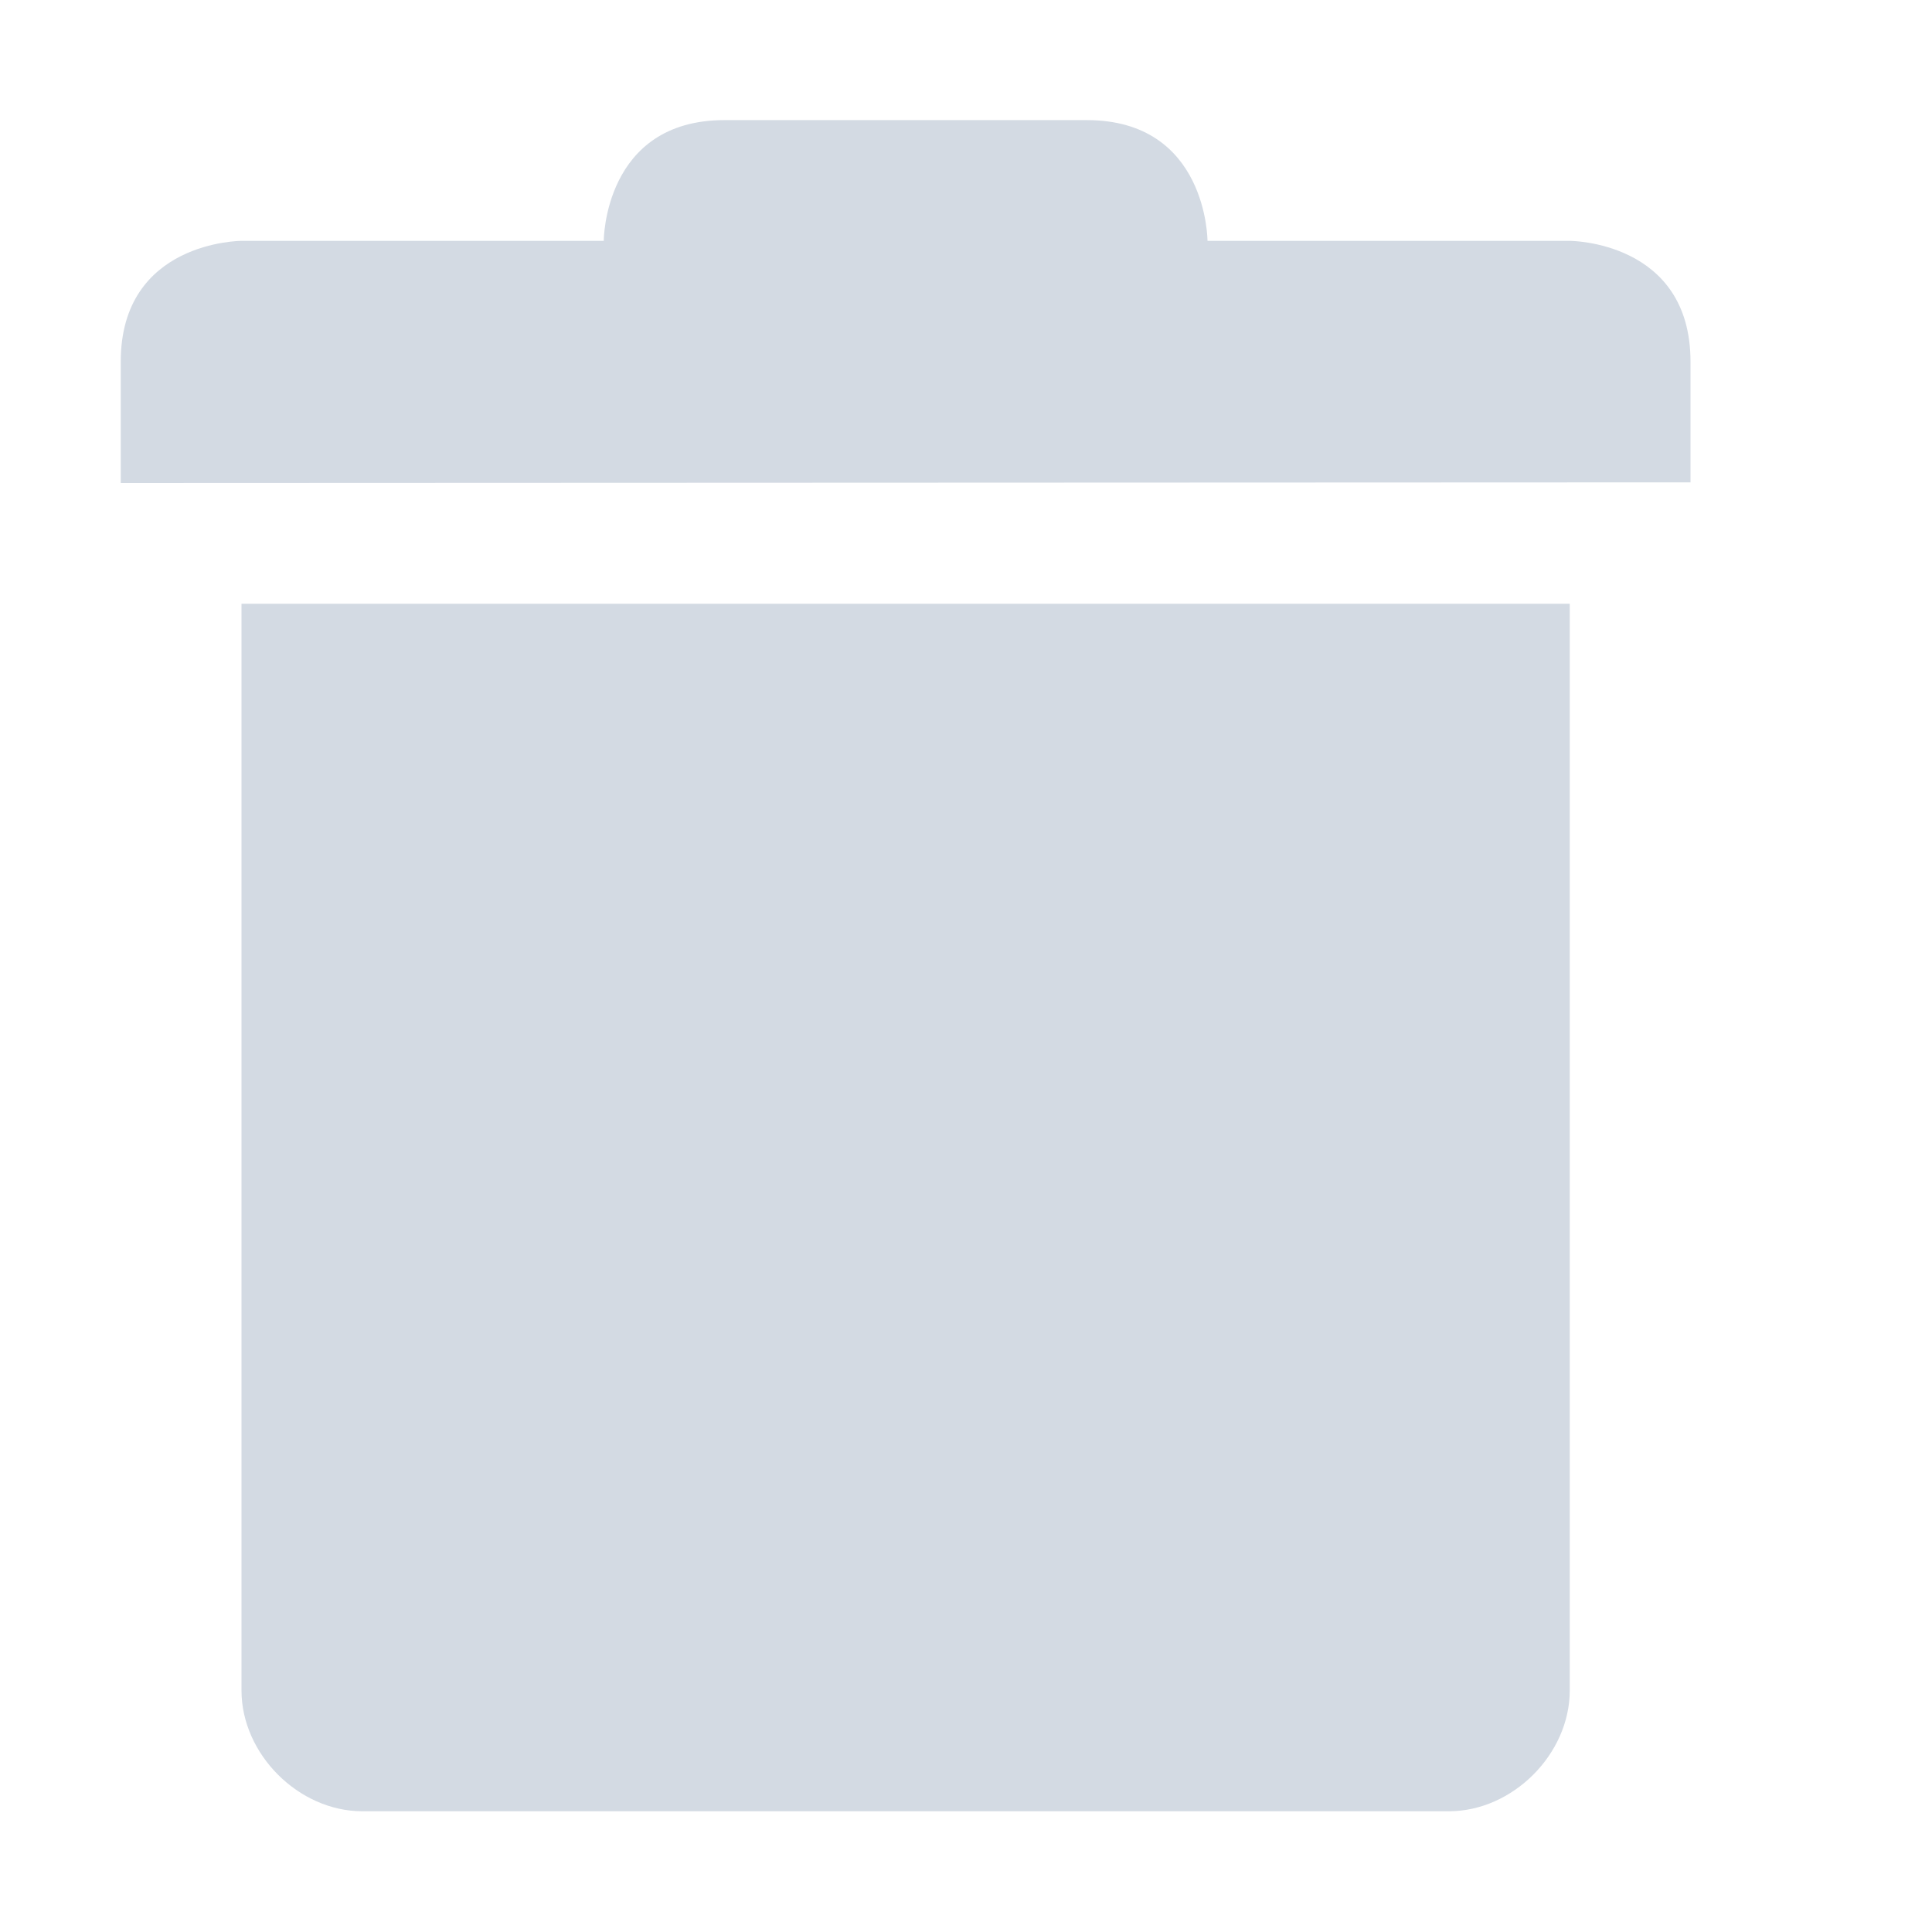
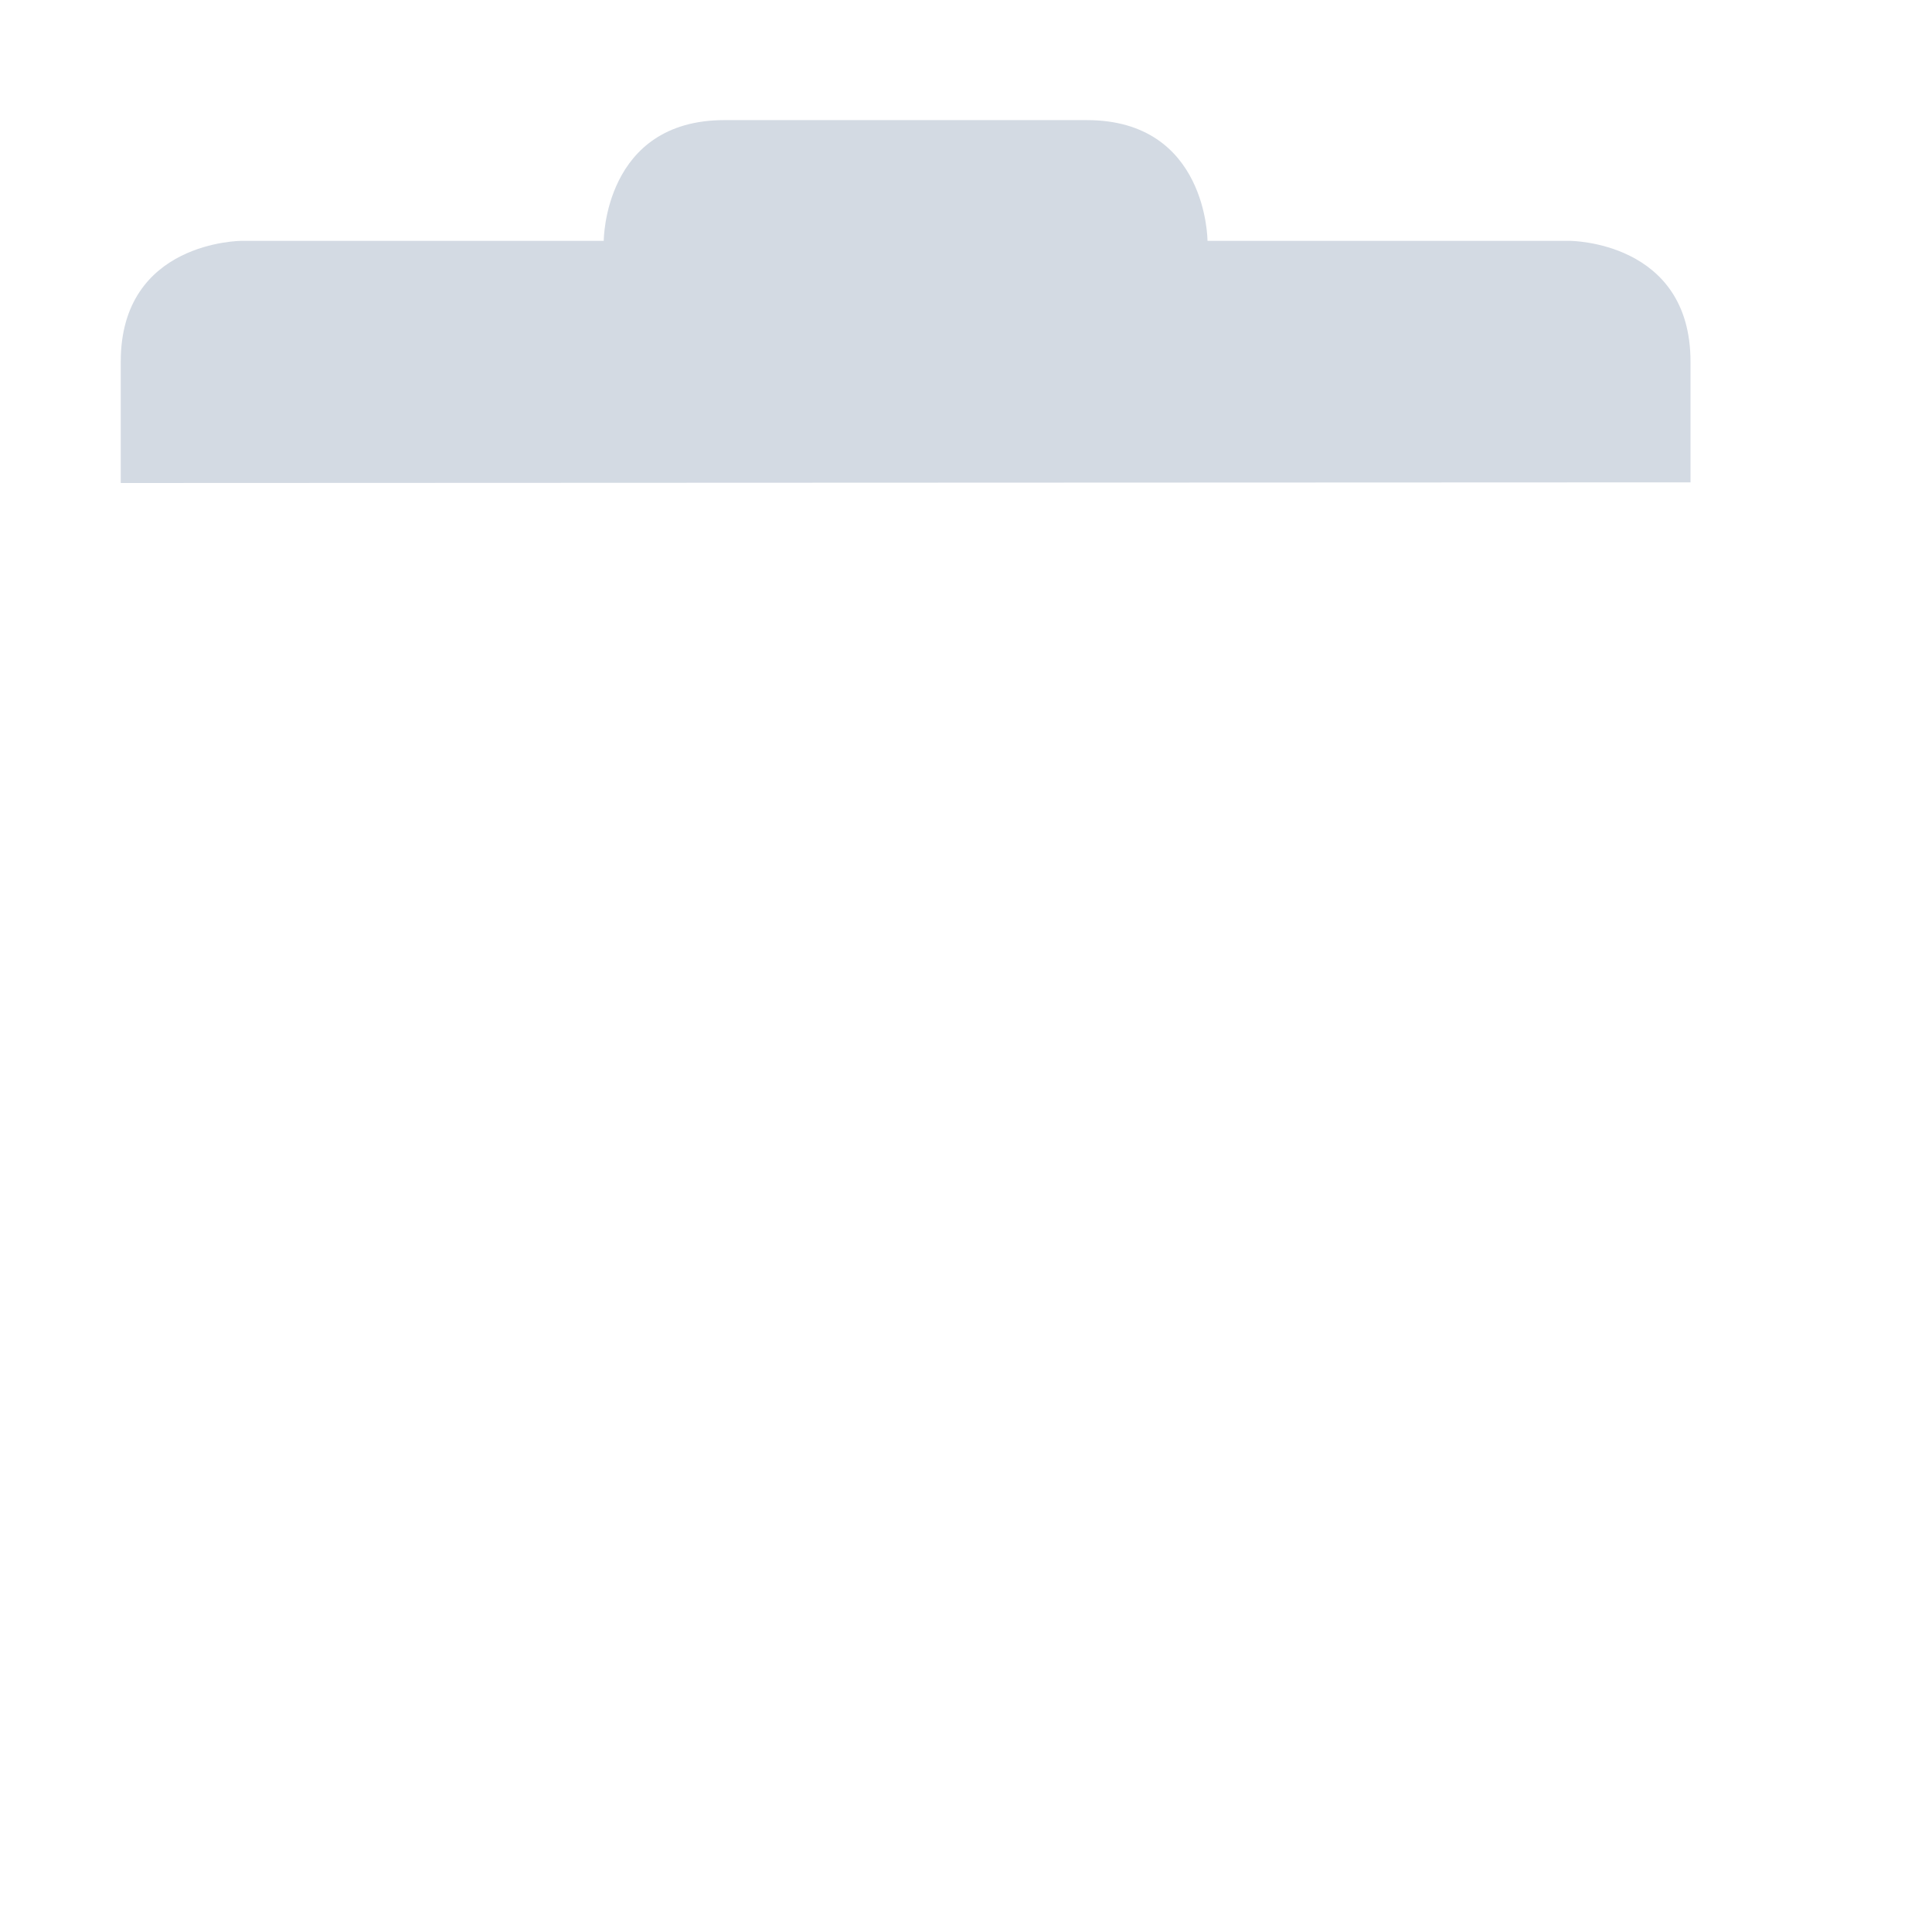
<svg xmlns="http://www.w3.org/2000/svg" width="12pt" height="12pt" version="1.1" viewBox="0 0 12 12">
  <g>
-     <path style="fill:rgb(82.745%,85.49%,89.02%)" d="M 1.5 3.75 L 1.5 10.5 C 1.5 10.895 1.855 11.25 2.25 11.25 L 9 11.25 C 9.395 11.25 9.75 10.895 9.75 10.5 L 9.75 3.75 Z M 1.5 3.75" />
    <path style="fill:rgb(82.745%,85.49%,89.02%)" d="M 0.75 2.25 L 0.75 3 L 10.5 2.996 L 10.5 2.246 C 10.5 1.496 9.75 1.496 9.75 1.496 L 7.5 1.496 C 7.5 1.496 7.5 0.746 6.75 0.746 L 4.5 0.746 C 3.75 0.746 3.75 1.496 3.75 1.496 L 1.5 1.496 C 1.5 1.496 0.75 1.496 0.75 2.246 Z M 0.75 2.25" />
  </g>
</svg>